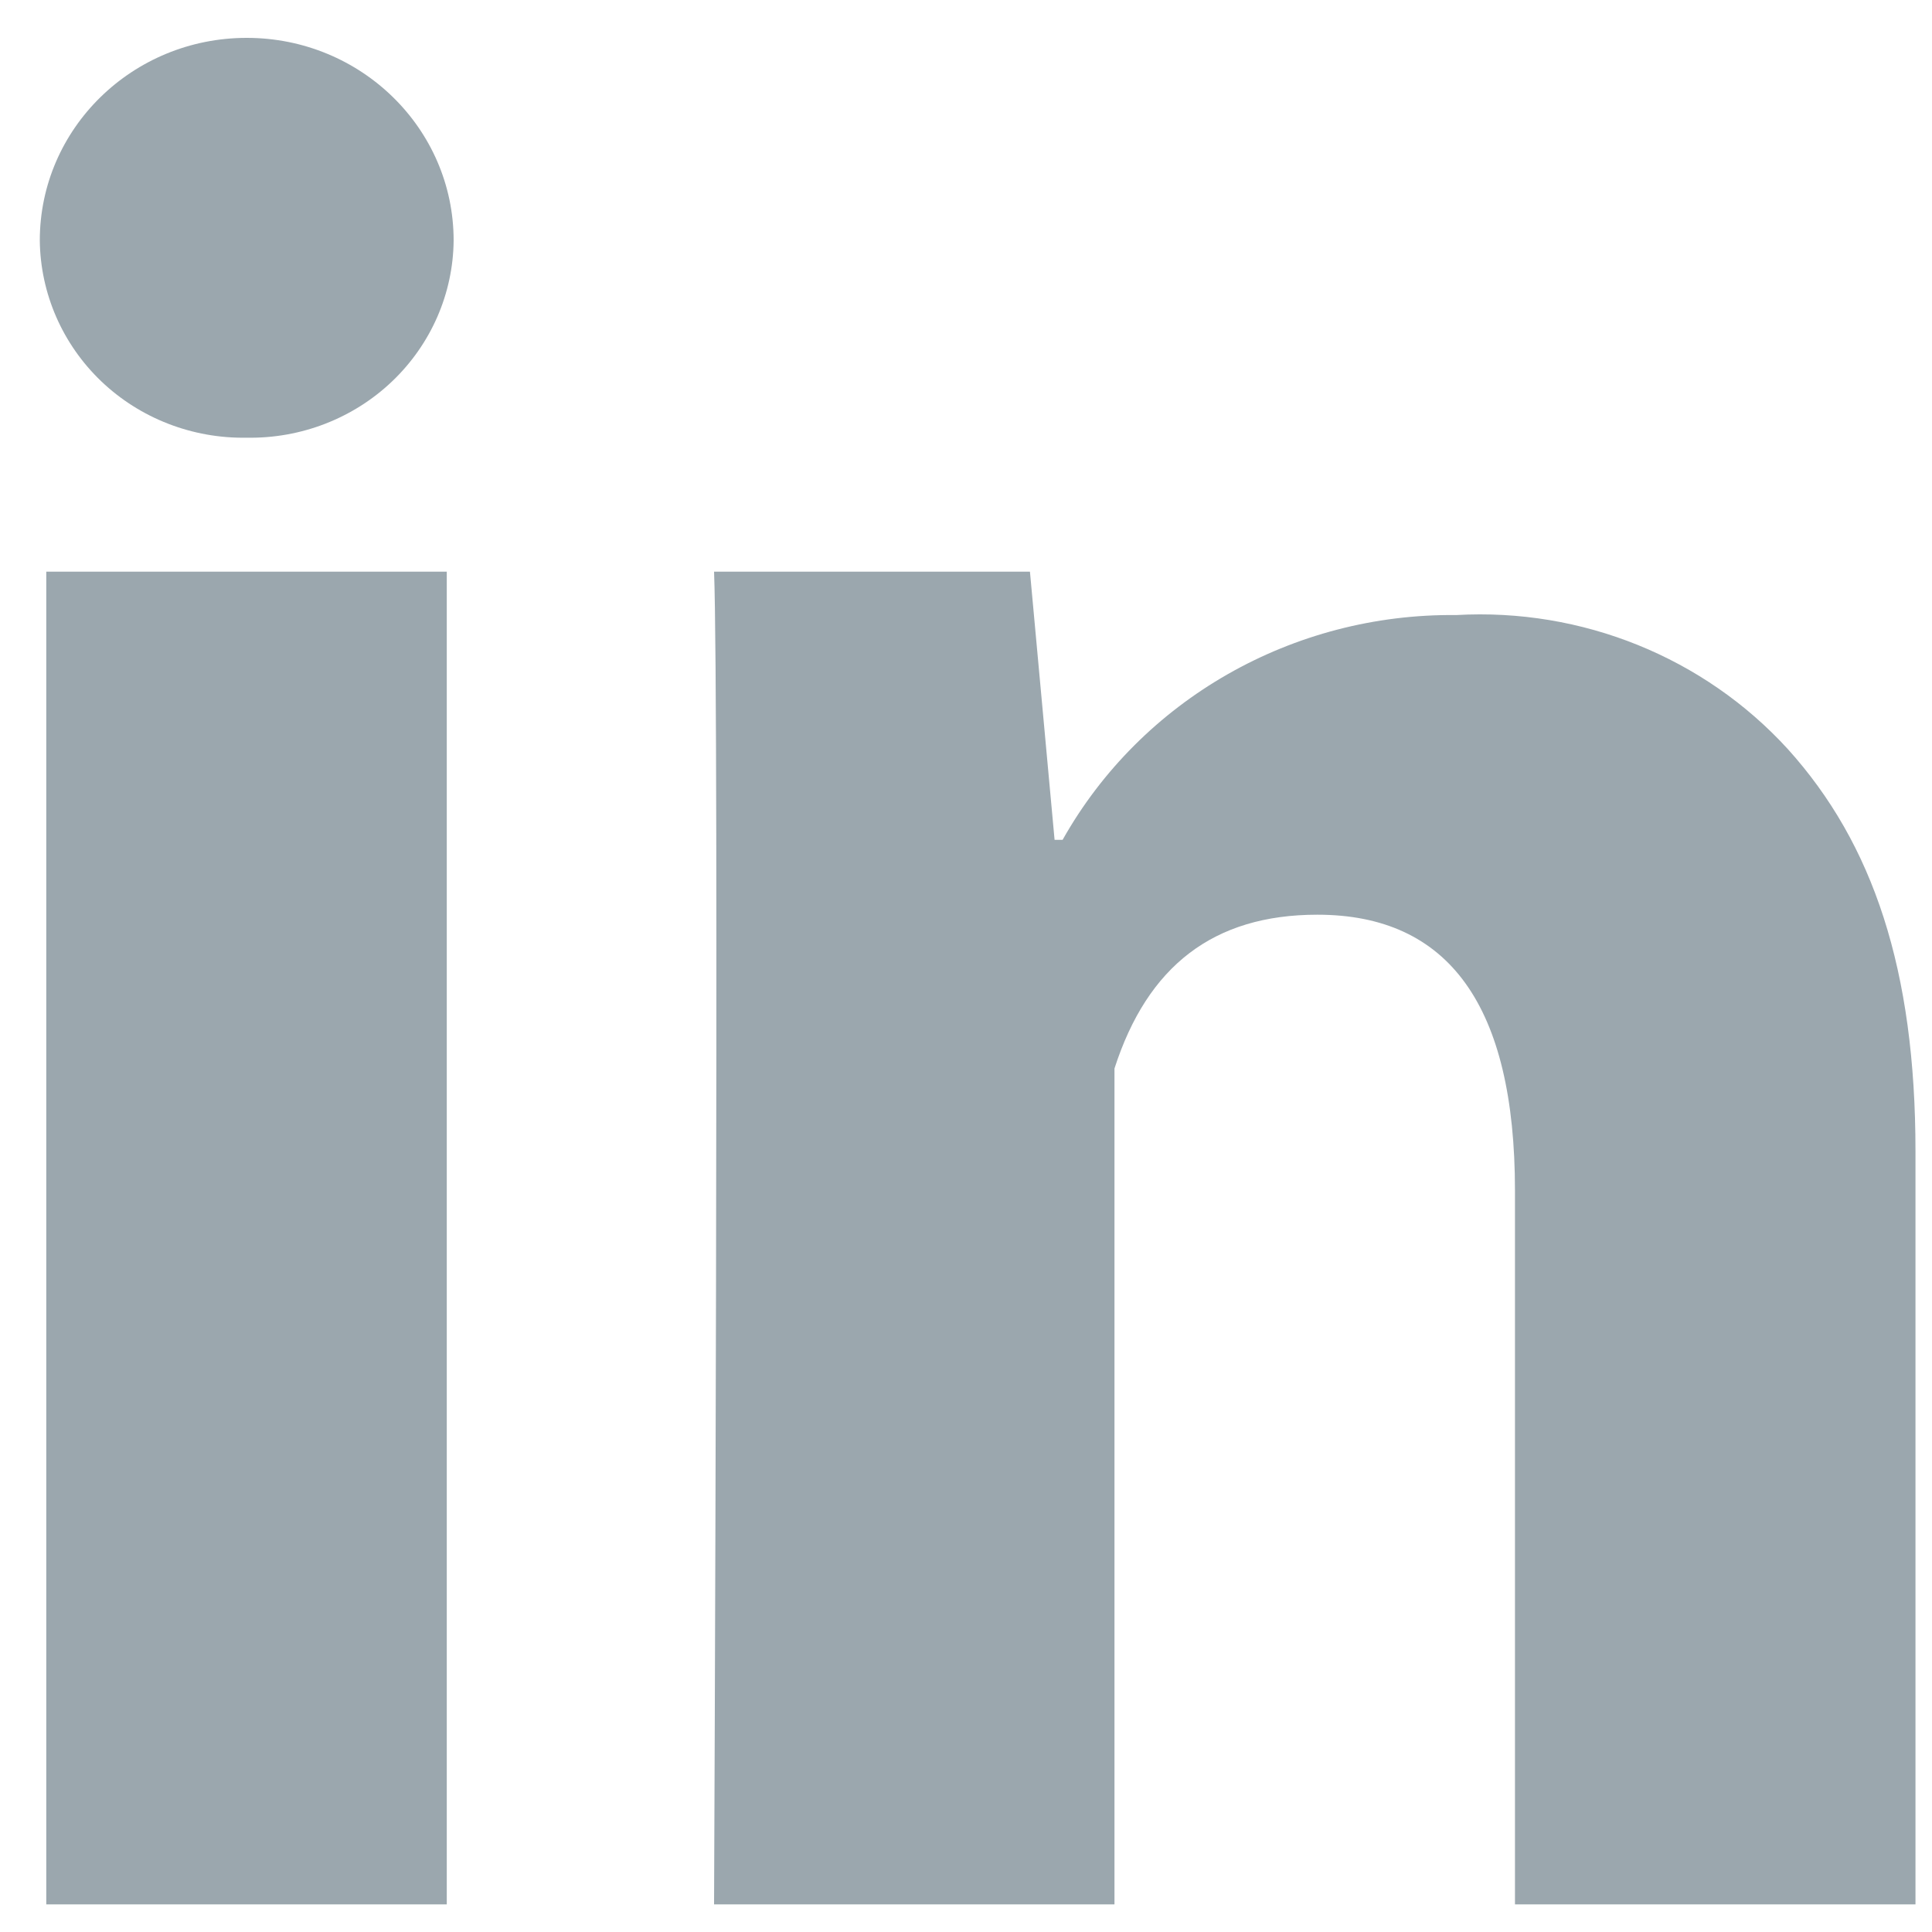
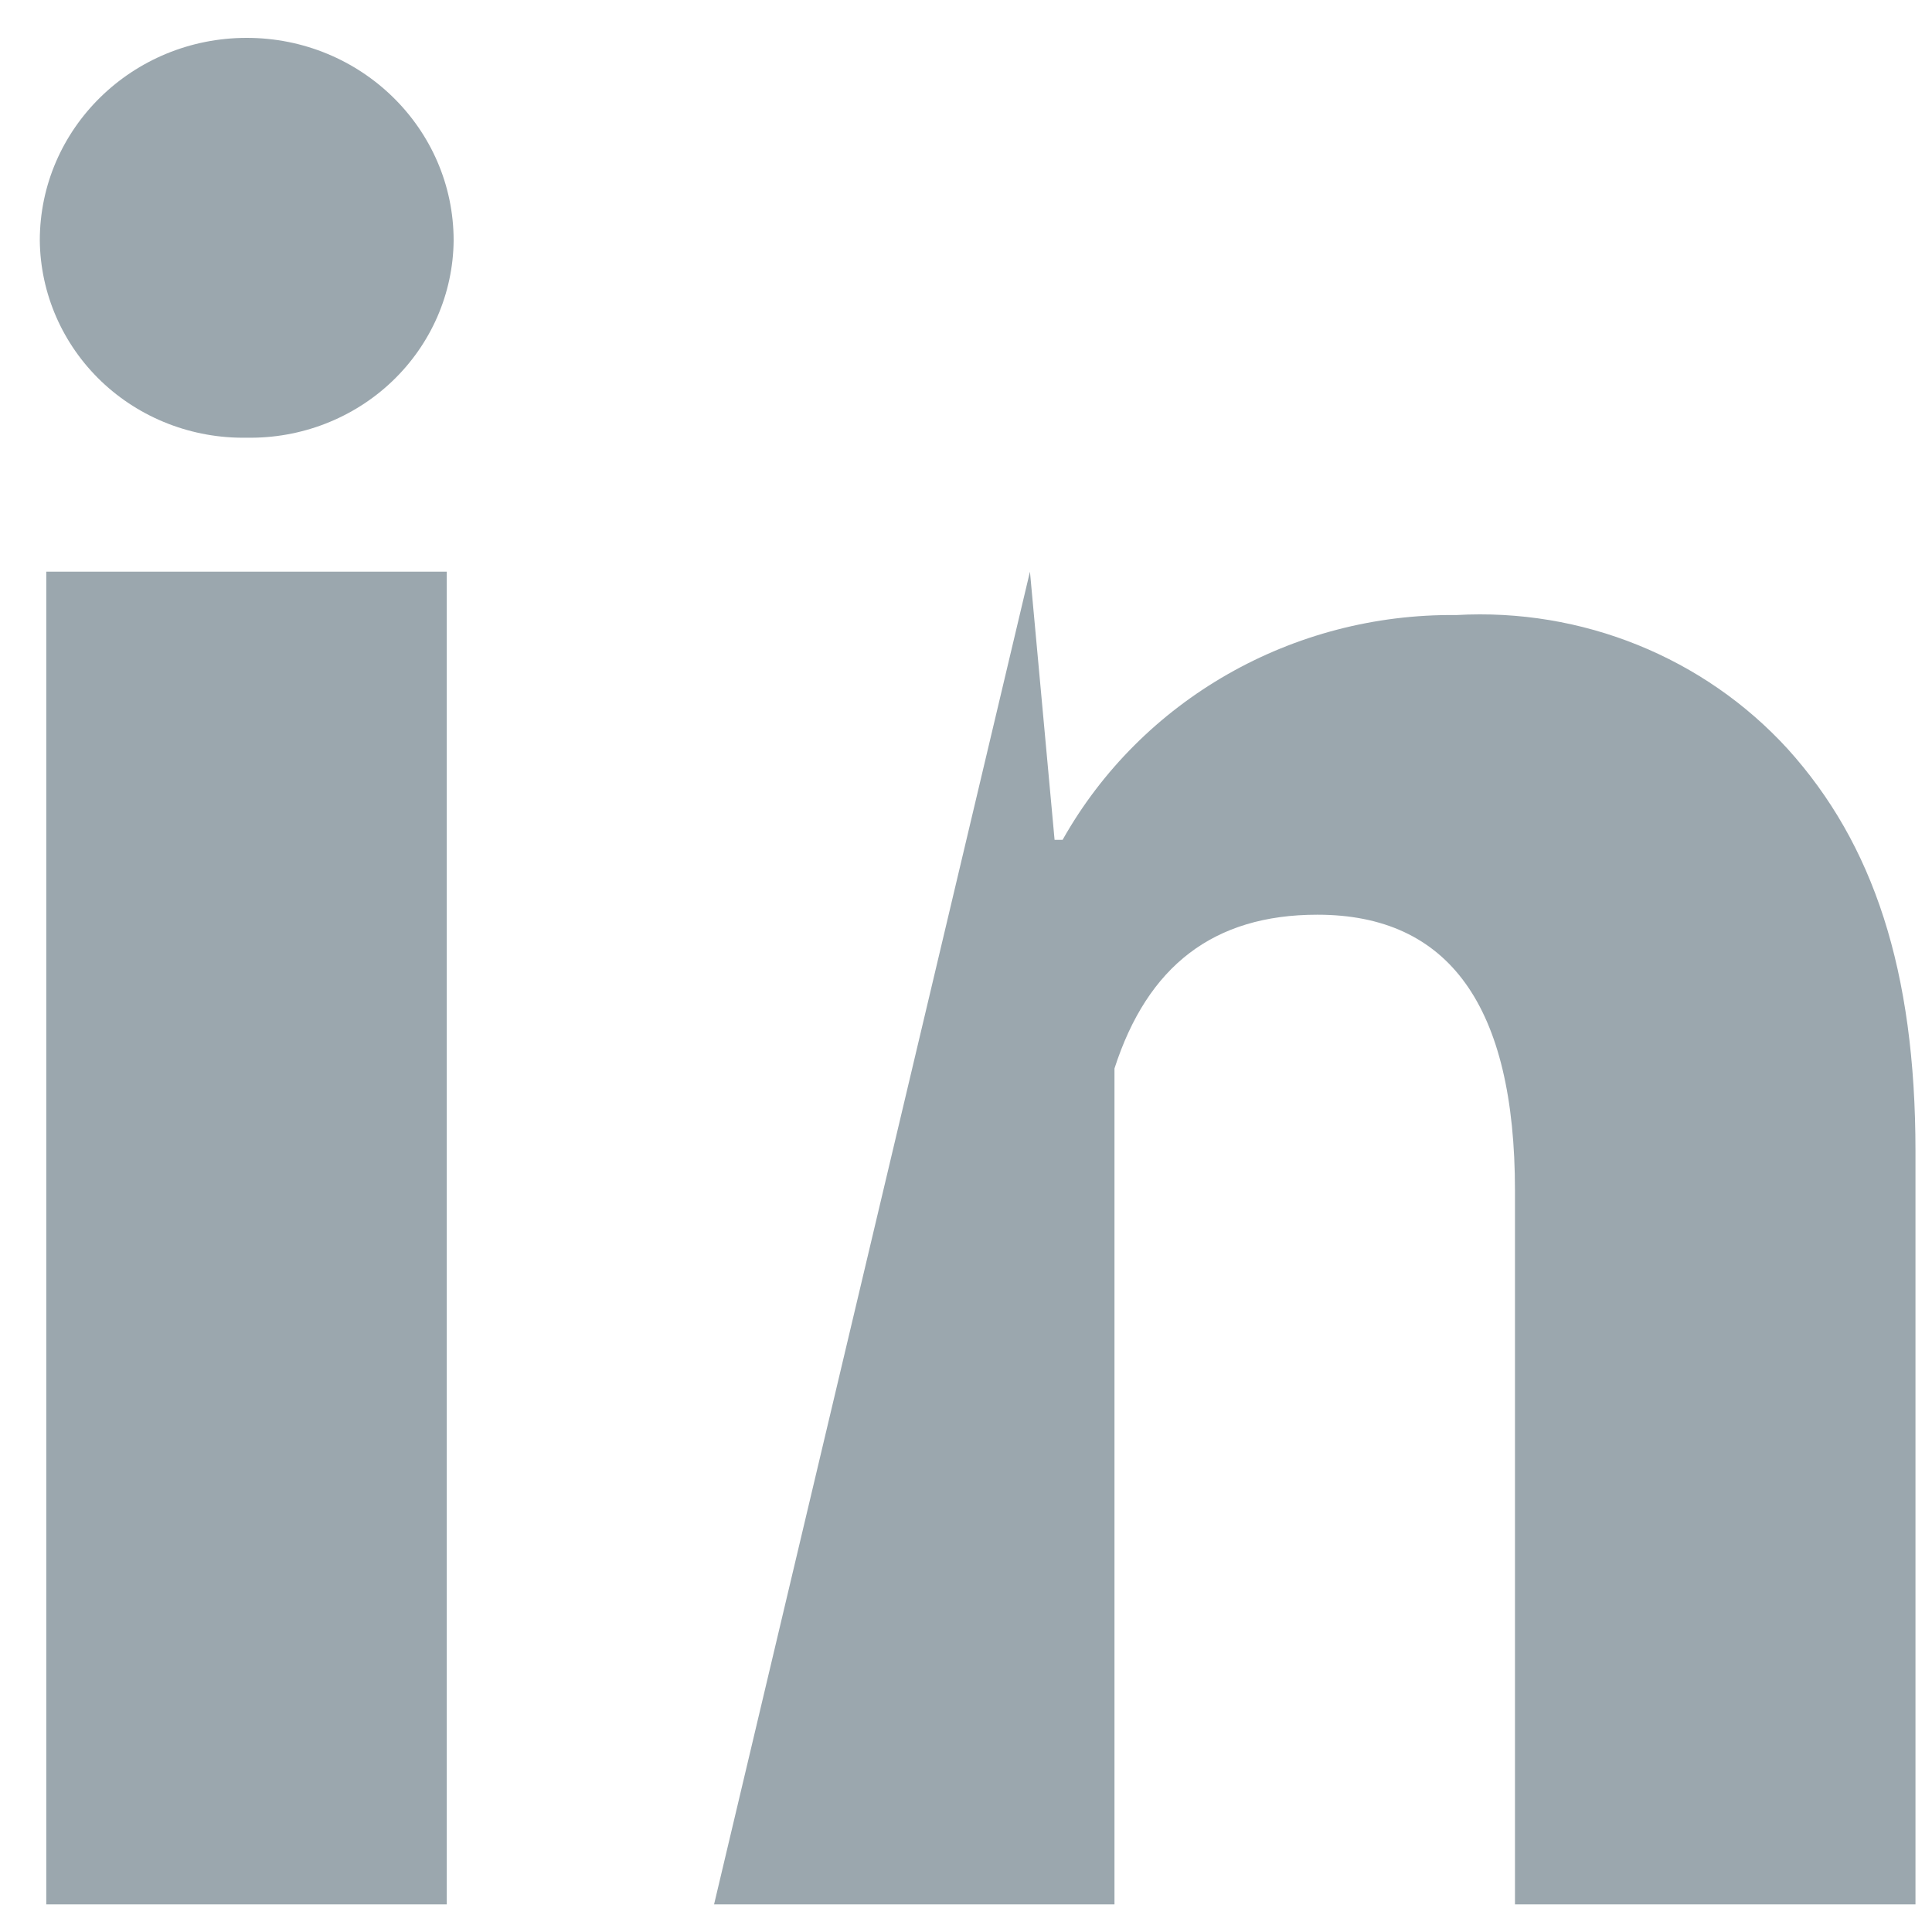
<svg xmlns="http://www.w3.org/2000/svg" width="20px" height="20px" viewBox="0 0 20 20" version="1.1">
  <title>icon-linkedin</title>
  <desc>Created with Sketch.</desc>
  <g id="Homepage" stroke="none" stroke-width="1" fill="none" fill-rule="evenodd">
    <g id="homepage-v4" transform="translate(-1280, -6412)" fill="#9BA7AE">
      <g id="footer" transform="translate(0, 5858)">
        <g id="Group-20" transform="translate(1187.5, 554)">
          <g id="icon-linkedin" transform="translate(92.5, 0)">
-             <path d="M15.683,19.714 L15.683,12.327 C15.683,10.408 14.996,9.469 13.637,9.469 C12.562,9.469 11.879,10 11.537,11.061 L11.537,19.714 L7.392,19.714 C7.392,19.714 7.446,7.306 7.392,5.918 L10.662,5.918 L10.917,8.694 L11,8.694 C11.817,7.242 13.383,6.349 15.075,6.367 C16.376,6.293 17.64,6.804 18.508,7.755 C19.392,8.735 19.829,10.041 19.829,11.918 L19.829,19.714 L15.683,19.714 L15.683,19.714 Z M2.554,4.531 C1.993,4.541 1.451,4.331 1.049,3.948 C0.647,3.564 0.418,3.039 0.412,2.49 C0.412,1.331 1.371,0.392 2.554,0.392 C3.737,0.392 4.696,1.331 4.696,2.49 C4.691,3.039 4.462,3.564 4.059,3.948 C3.657,4.331 3.115,4.541 2.554,4.531 Z M4.625,19.714 L0.479,19.714 L0.479,5.918 L4.625,5.918 L4.625,19.714 Z" id="icon-linkedin.svg" />
+             <path d="M15.683,19.714 L15.683,12.327 C15.683,10.408 14.996,9.469 13.637,9.469 C12.562,9.469 11.879,10 11.537,11.061 L11.537,19.714 L7.392,19.714 L10.662,5.918 L10.917,8.694 L11,8.694 C11.817,7.242 13.383,6.349 15.075,6.367 C16.376,6.293 17.64,6.804 18.508,7.755 C19.392,8.735 19.829,10.041 19.829,11.918 L19.829,19.714 L15.683,19.714 L15.683,19.714 Z M2.554,4.531 C1.993,4.541 1.451,4.331 1.049,3.948 C0.647,3.564 0.418,3.039 0.412,2.49 C0.412,1.331 1.371,0.392 2.554,0.392 C3.737,0.392 4.696,1.331 4.696,2.49 C4.691,3.039 4.462,3.564 4.059,3.948 C3.657,4.331 3.115,4.541 2.554,4.531 Z M4.625,19.714 L0.479,19.714 L0.479,5.918 L4.625,5.918 L4.625,19.714 Z" id="icon-linkedin.svg" />
          </g>
        </g>
      </g>
    </g>
  </g>
</svg>